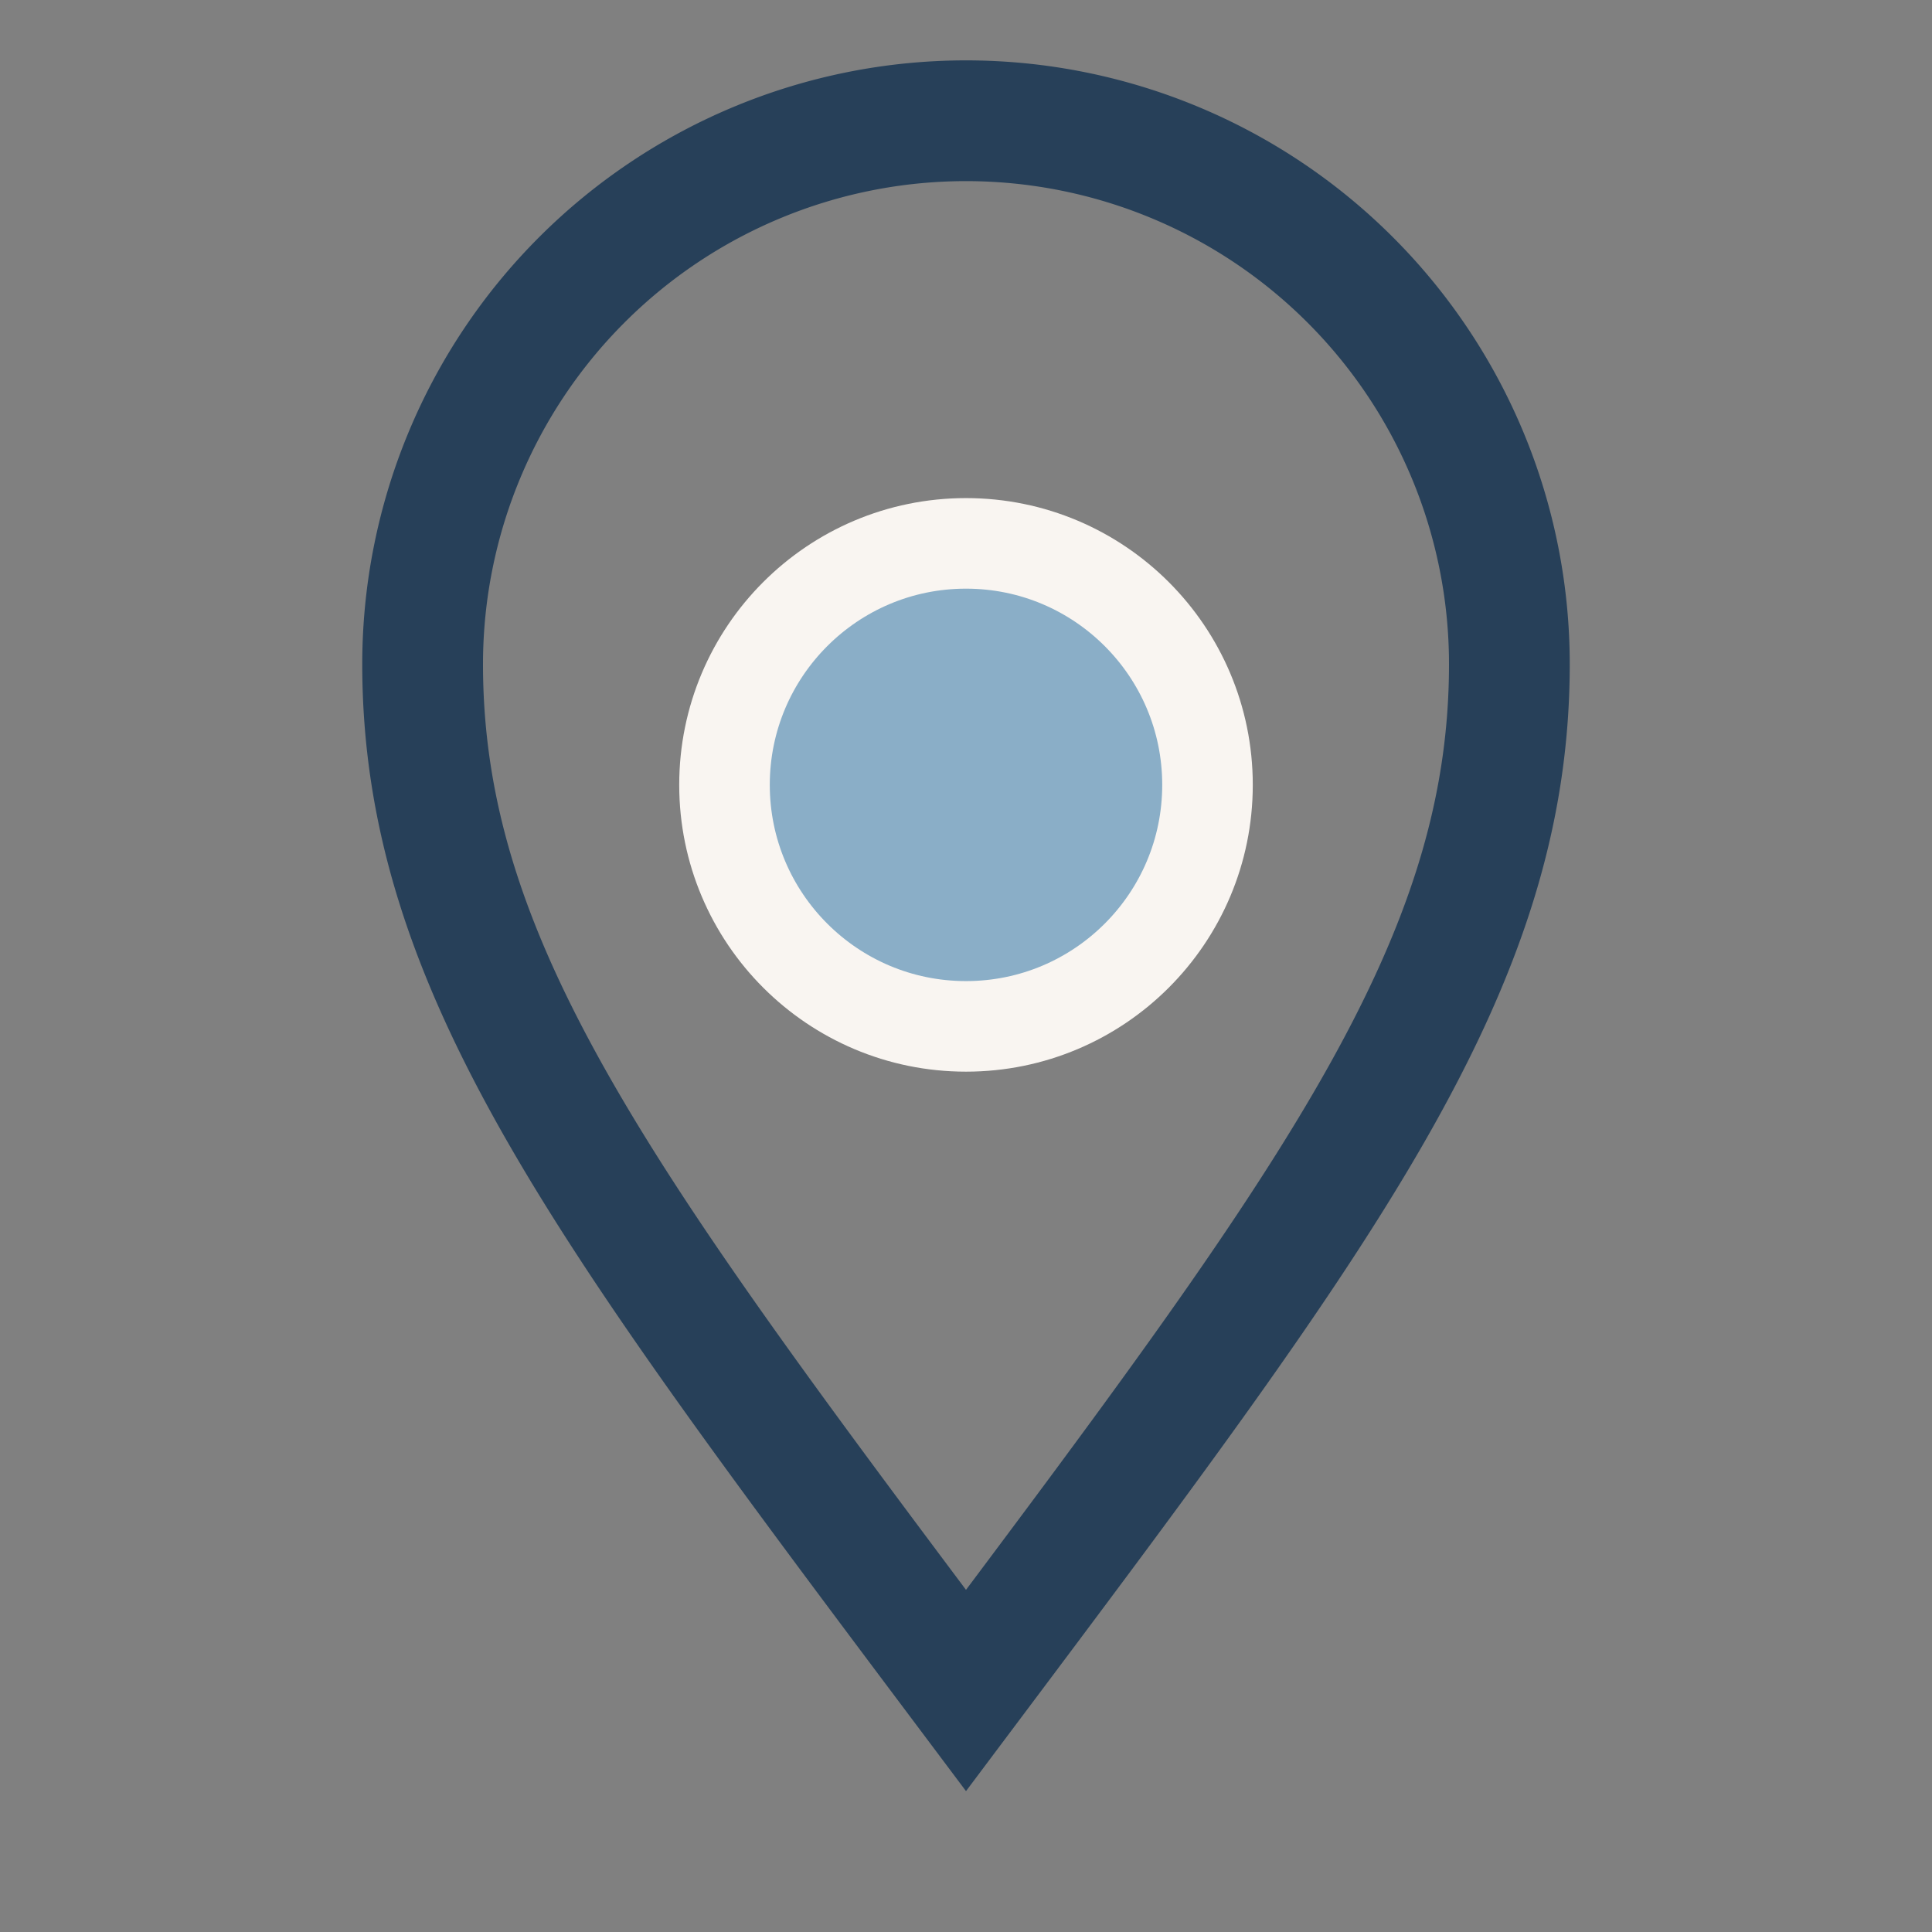
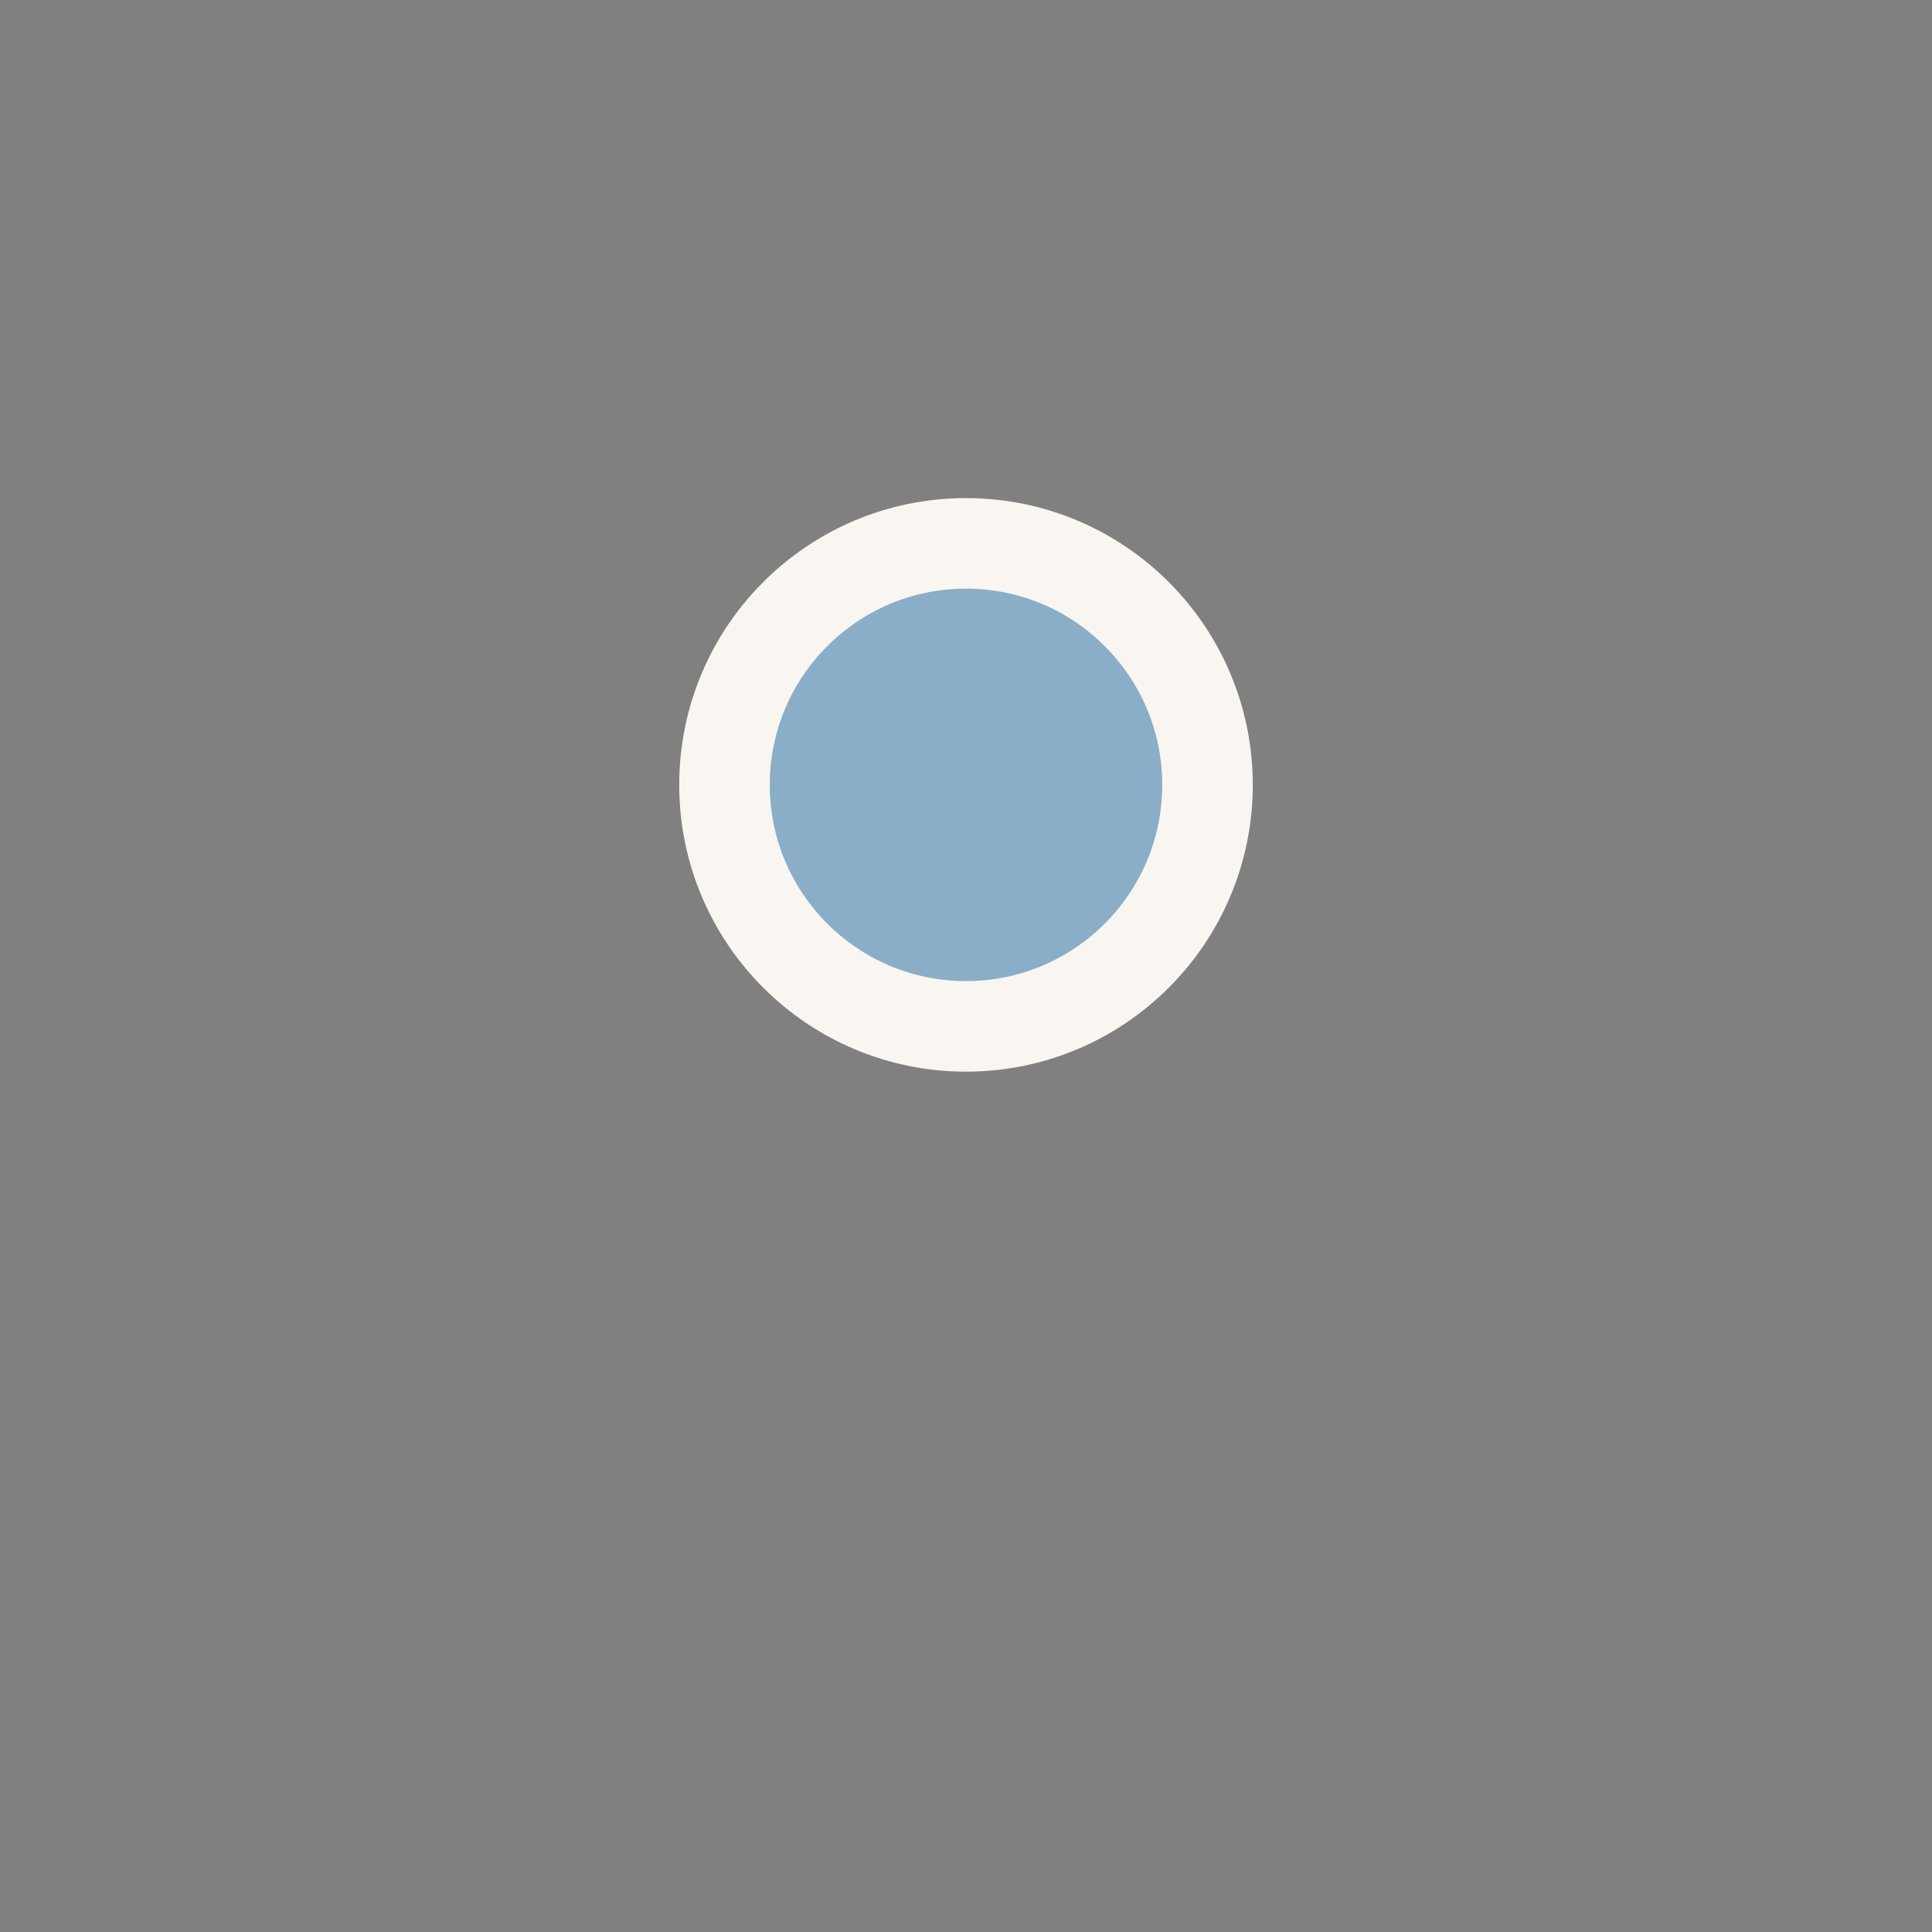
<svg xmlns="http://www.w3.org/2000/svg" width="32" height="32" viewBox="0 0 32 32">
  <rect x="0" y="0" width="32" height="32" fill="#808080" stroke="none" />
-   <path d="M16 28c-6-8-9-12-9-17a9 9 0 0 1 18 0c0 5-3 9-9 17z" fill="none" stroke="#274059" stroke-width="2" />
  <circle cx="16" cy="13" r="4" fill="#8aaec7" stroke="#f9f5f1" stroke-width="1.5" />
</svg>